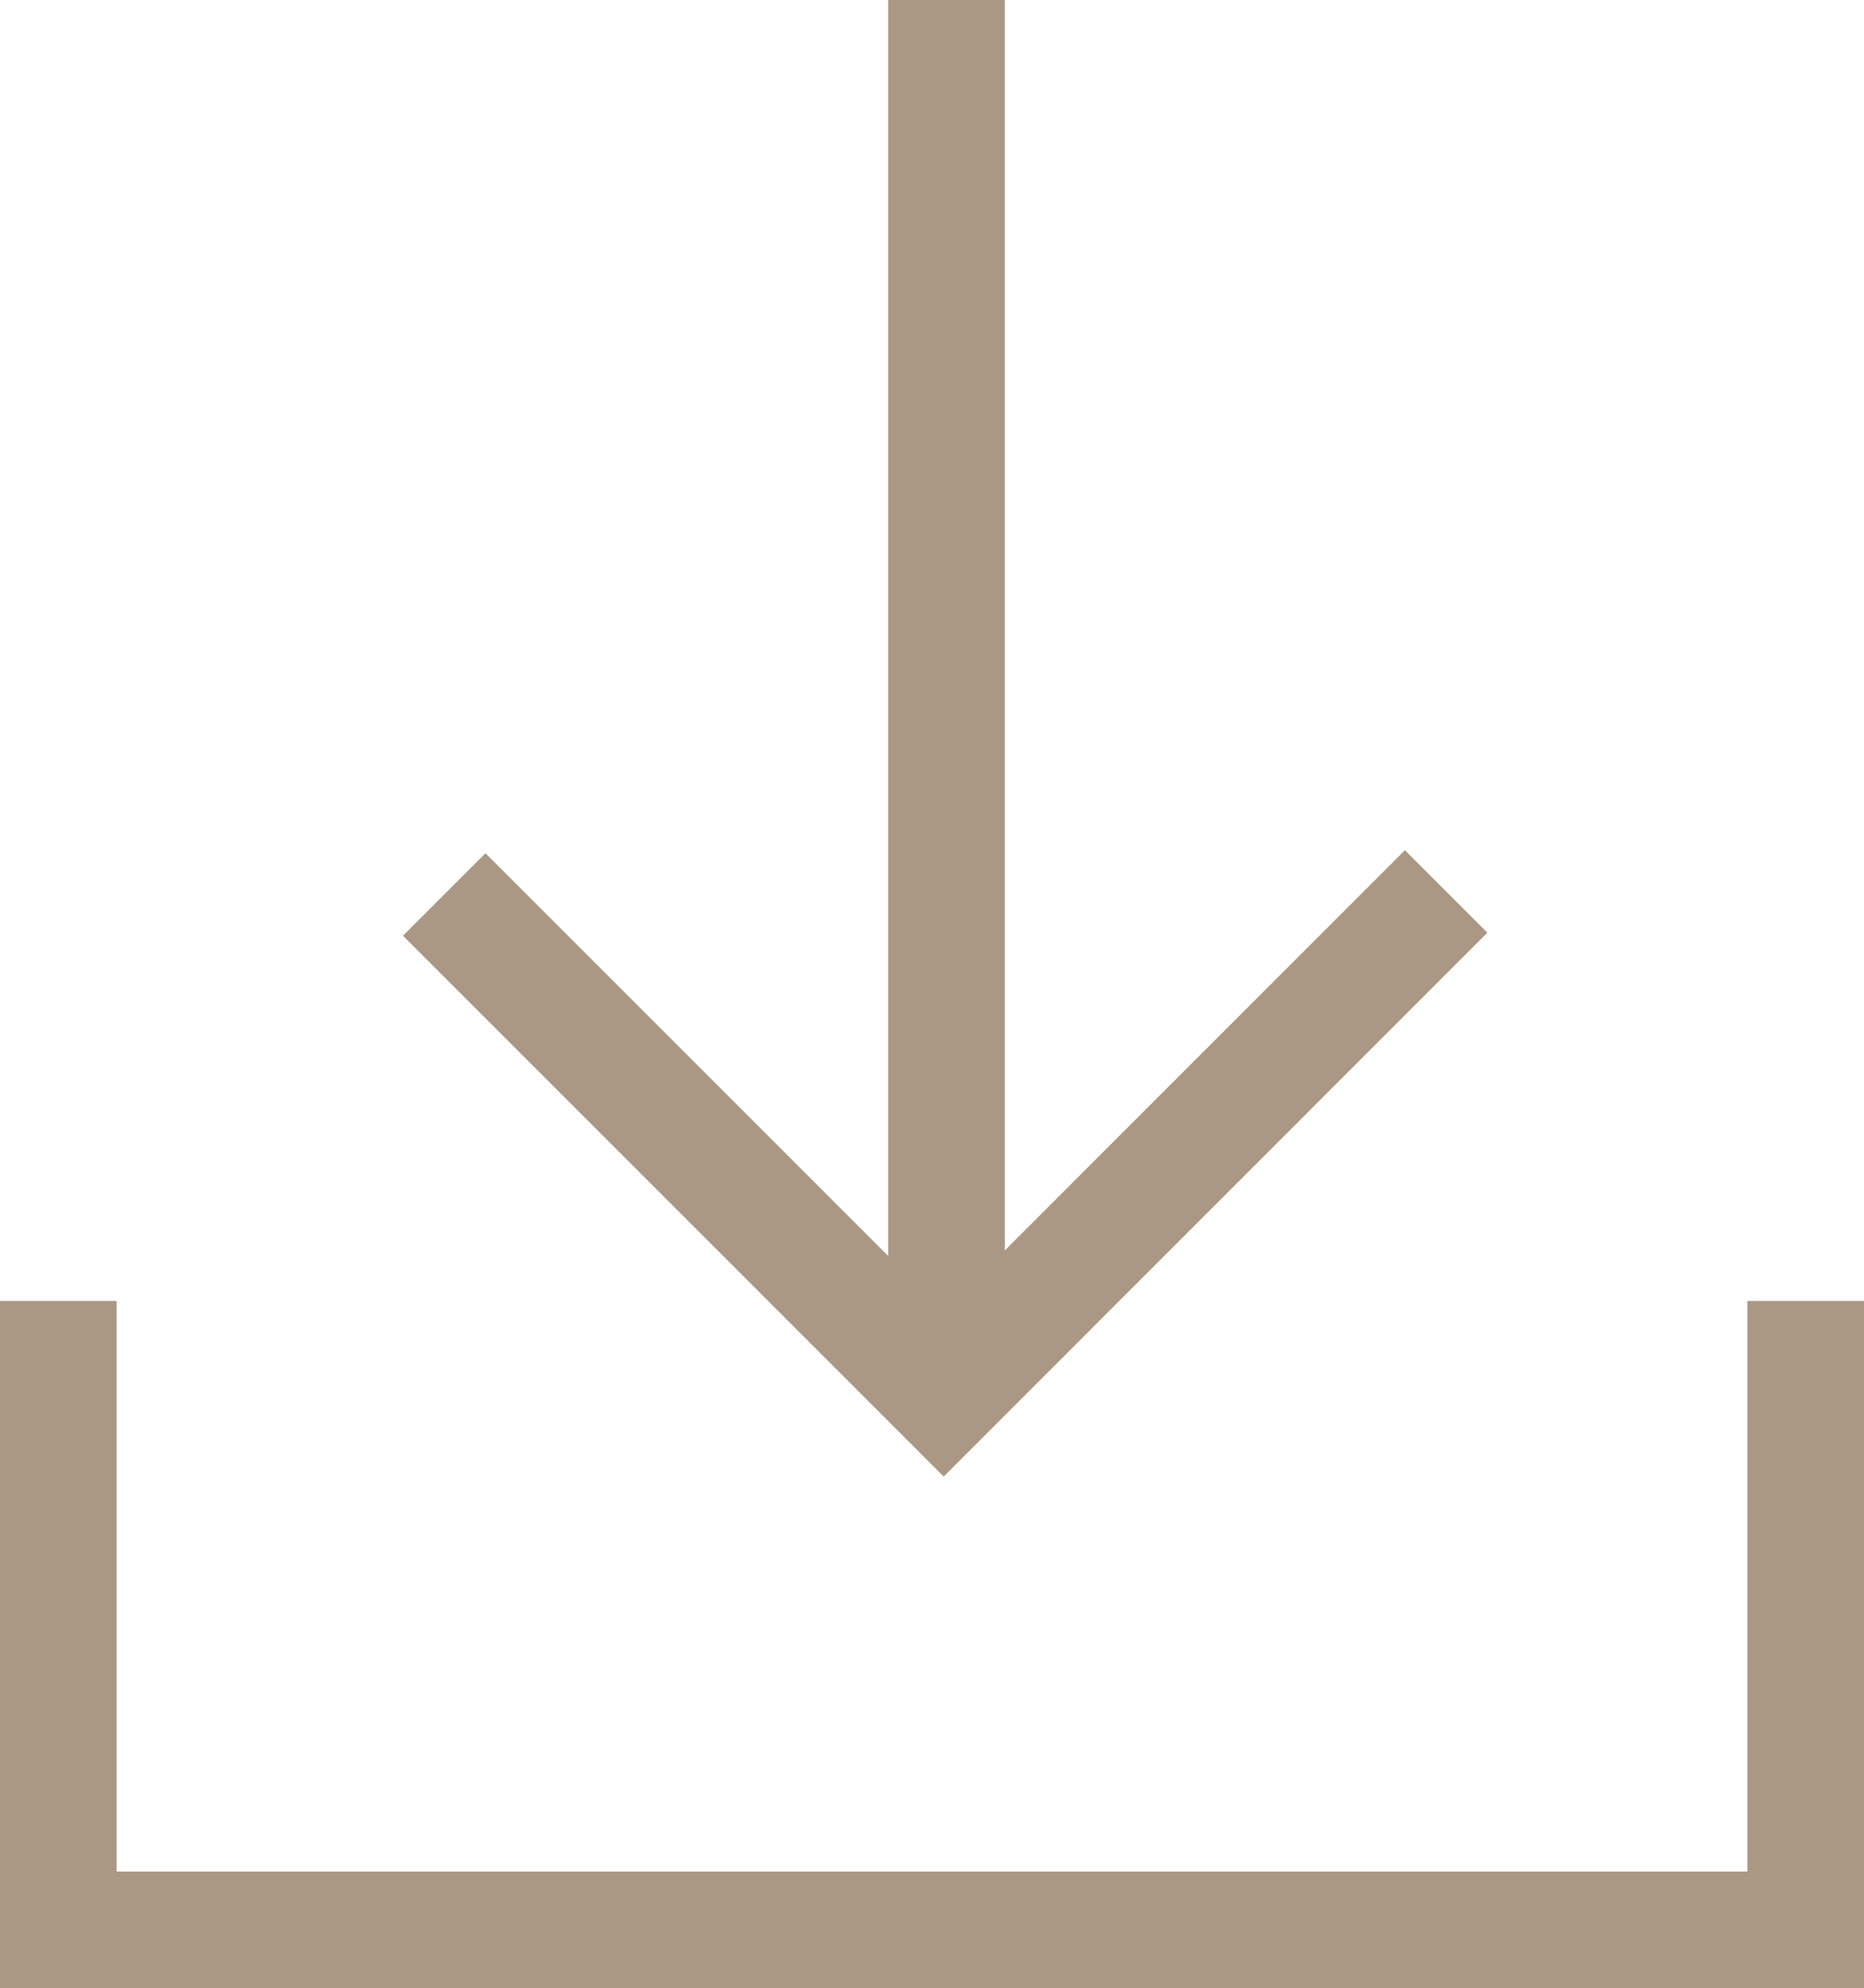
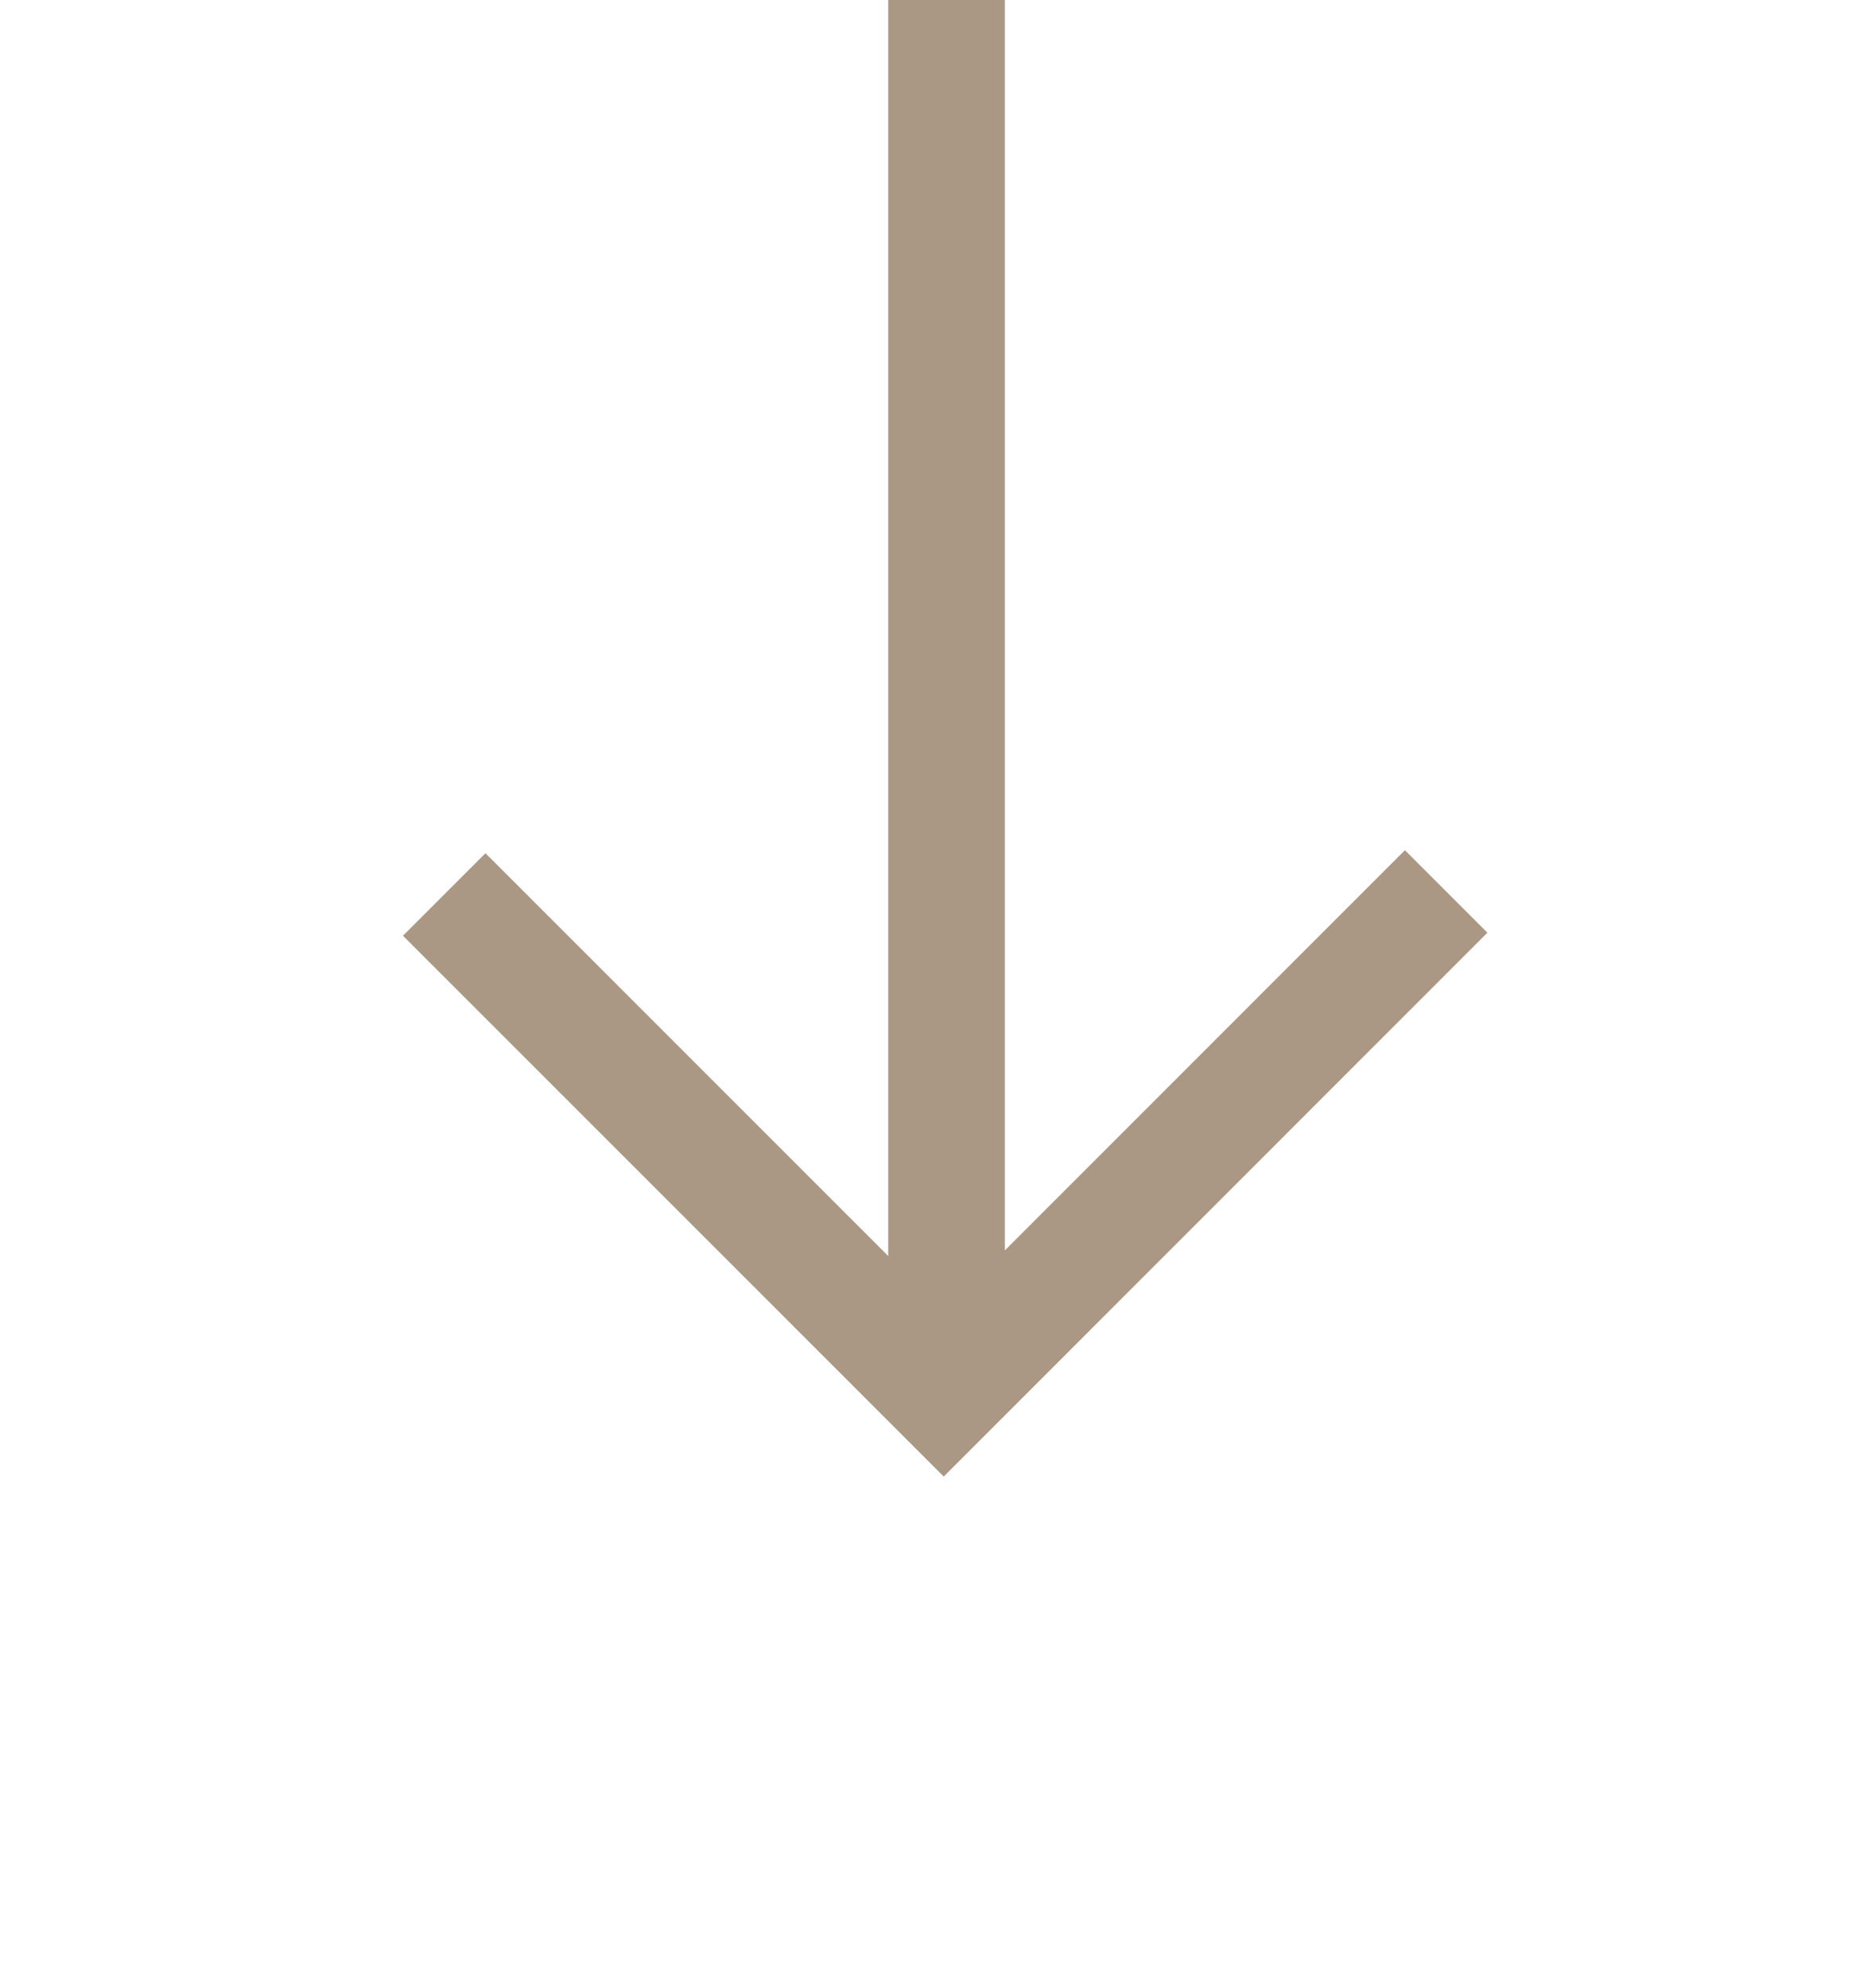
<svg xmlns="http://www.w3.org/2000/svg" width="15.979" height="17.041">
  <g data-name="Group 1035" fill="none" stroke="#aa9885">
-     <path data-name="Path 2039" d="M.5 11.151v5.391h14.979v-5.391" />
    <g data-name="Group 1033">
      <path data-name="Path 2041" d="M8.114 11.535V0" />
      <path data-name="Path 2042" d="M3.808 7.667l4.282 4.282 4.307-4.308" />
    </g>
  </g>
</svg>